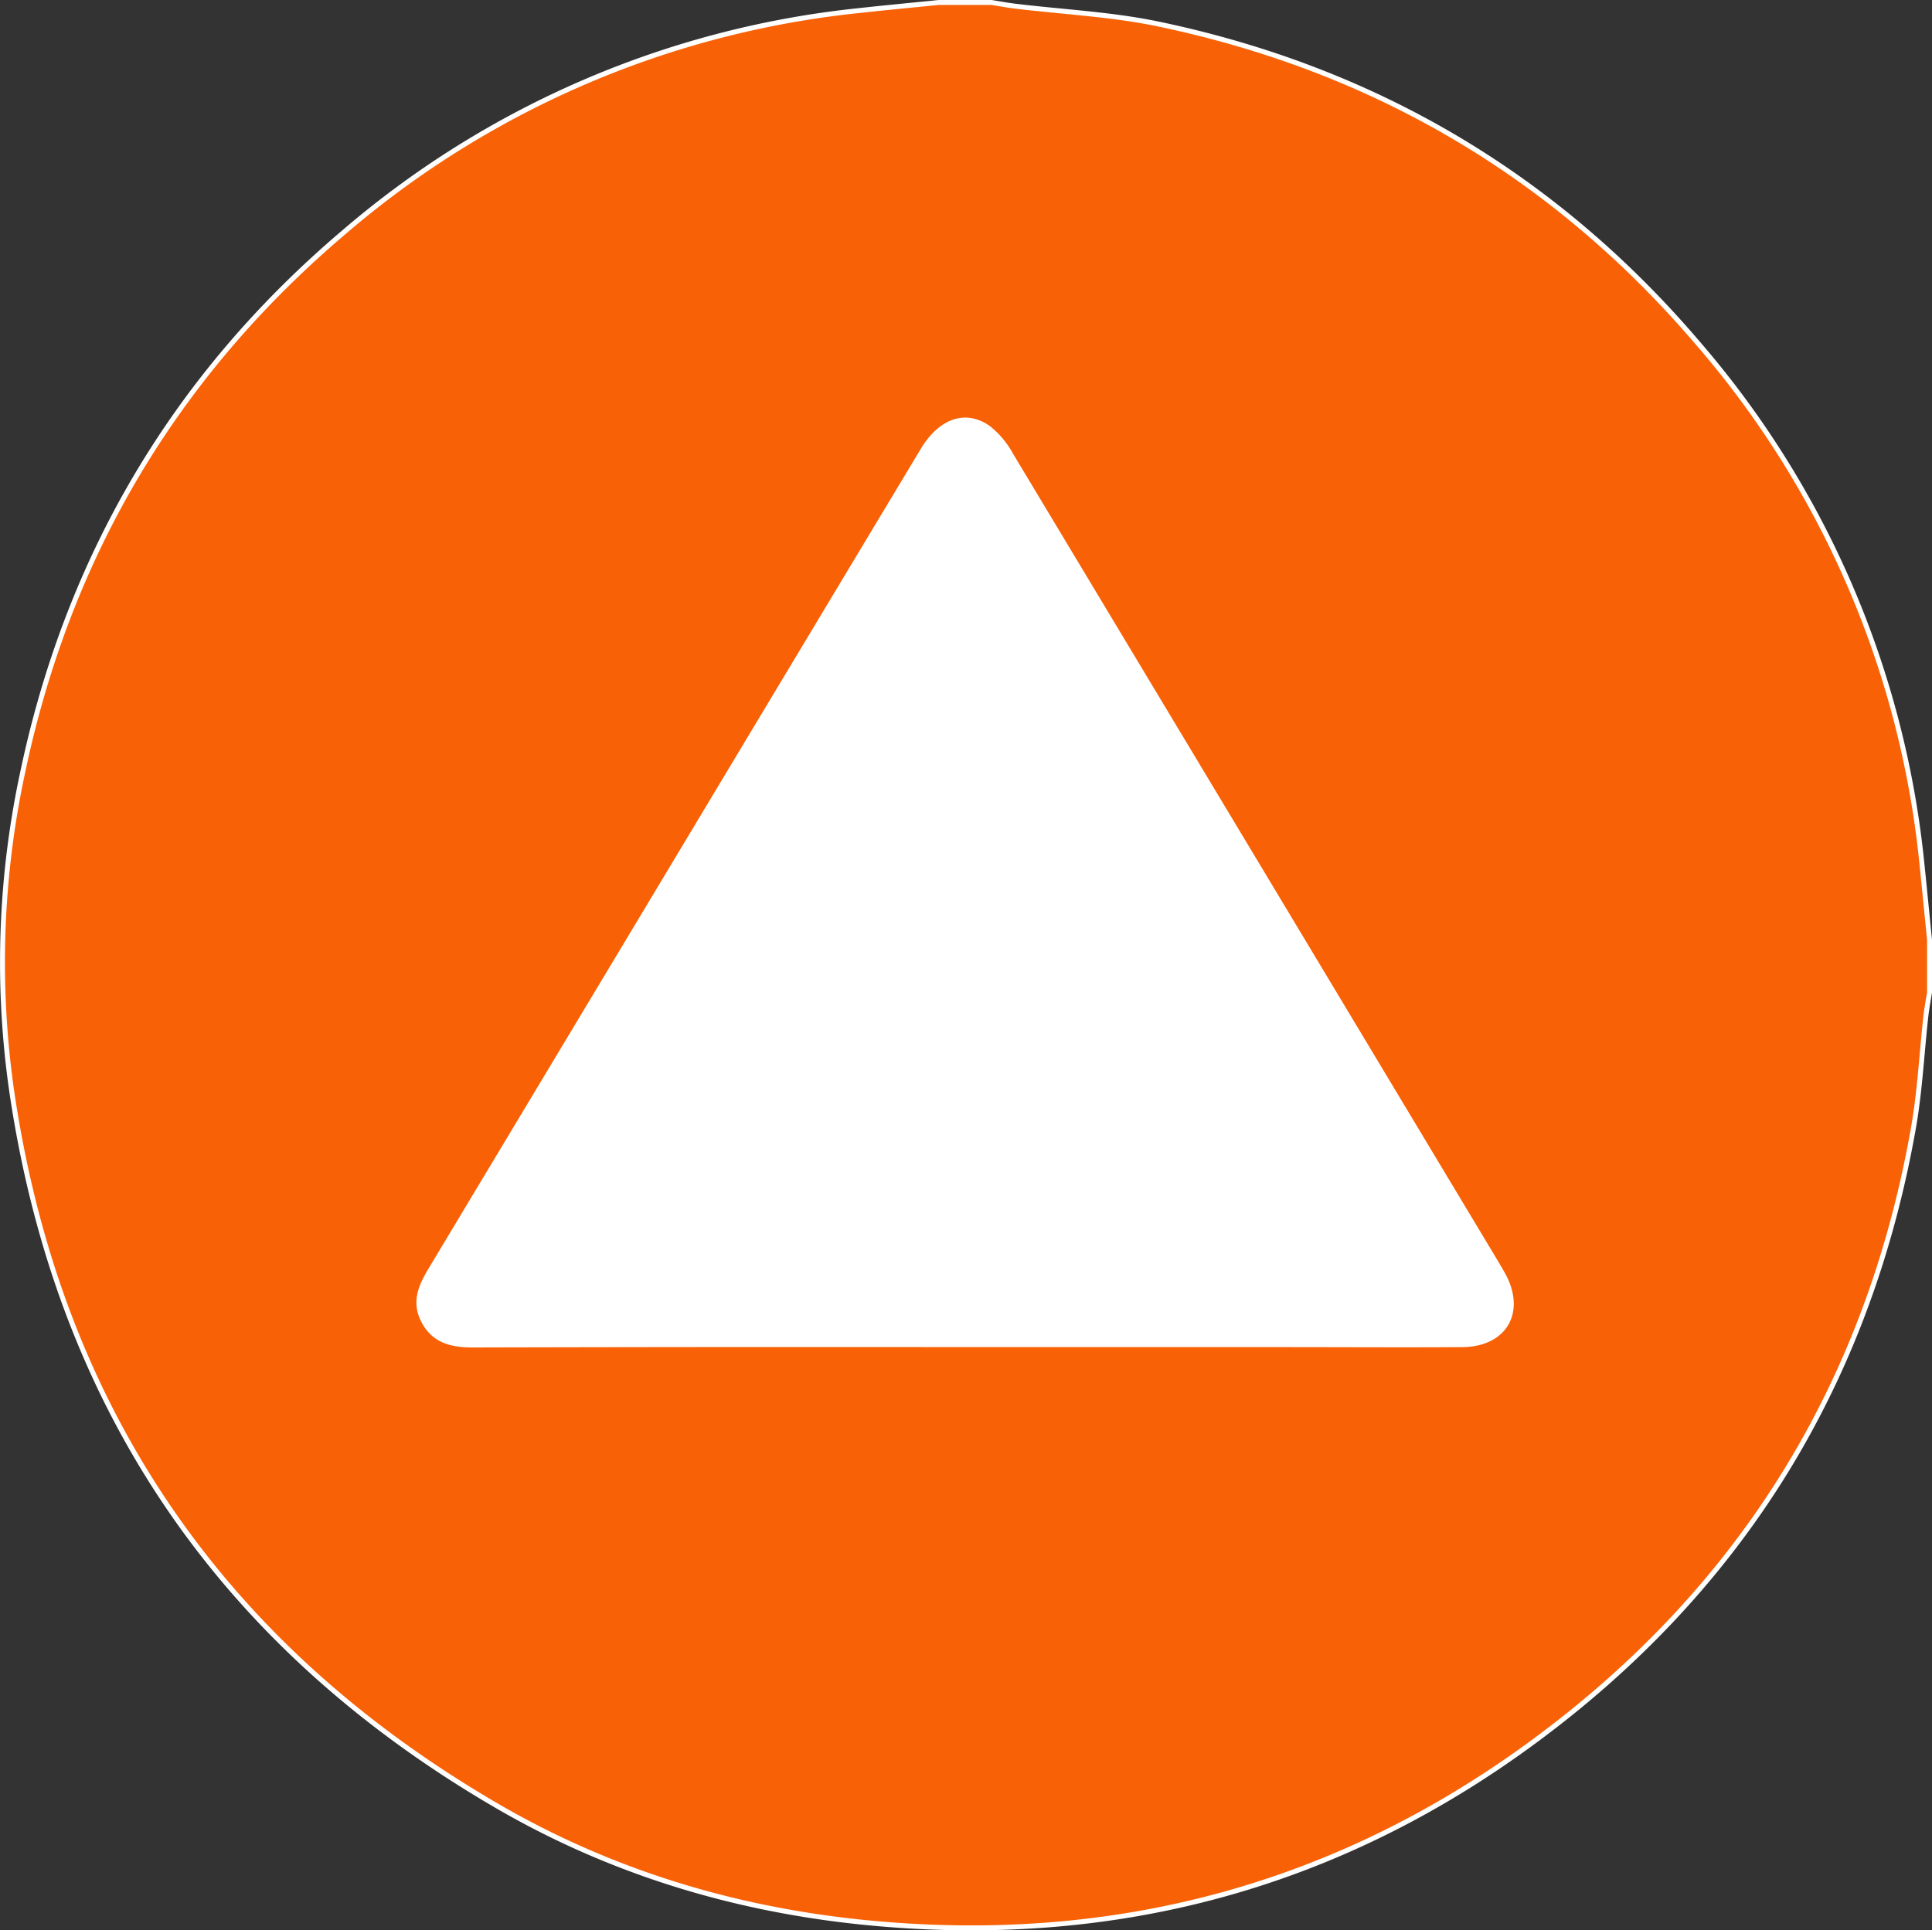
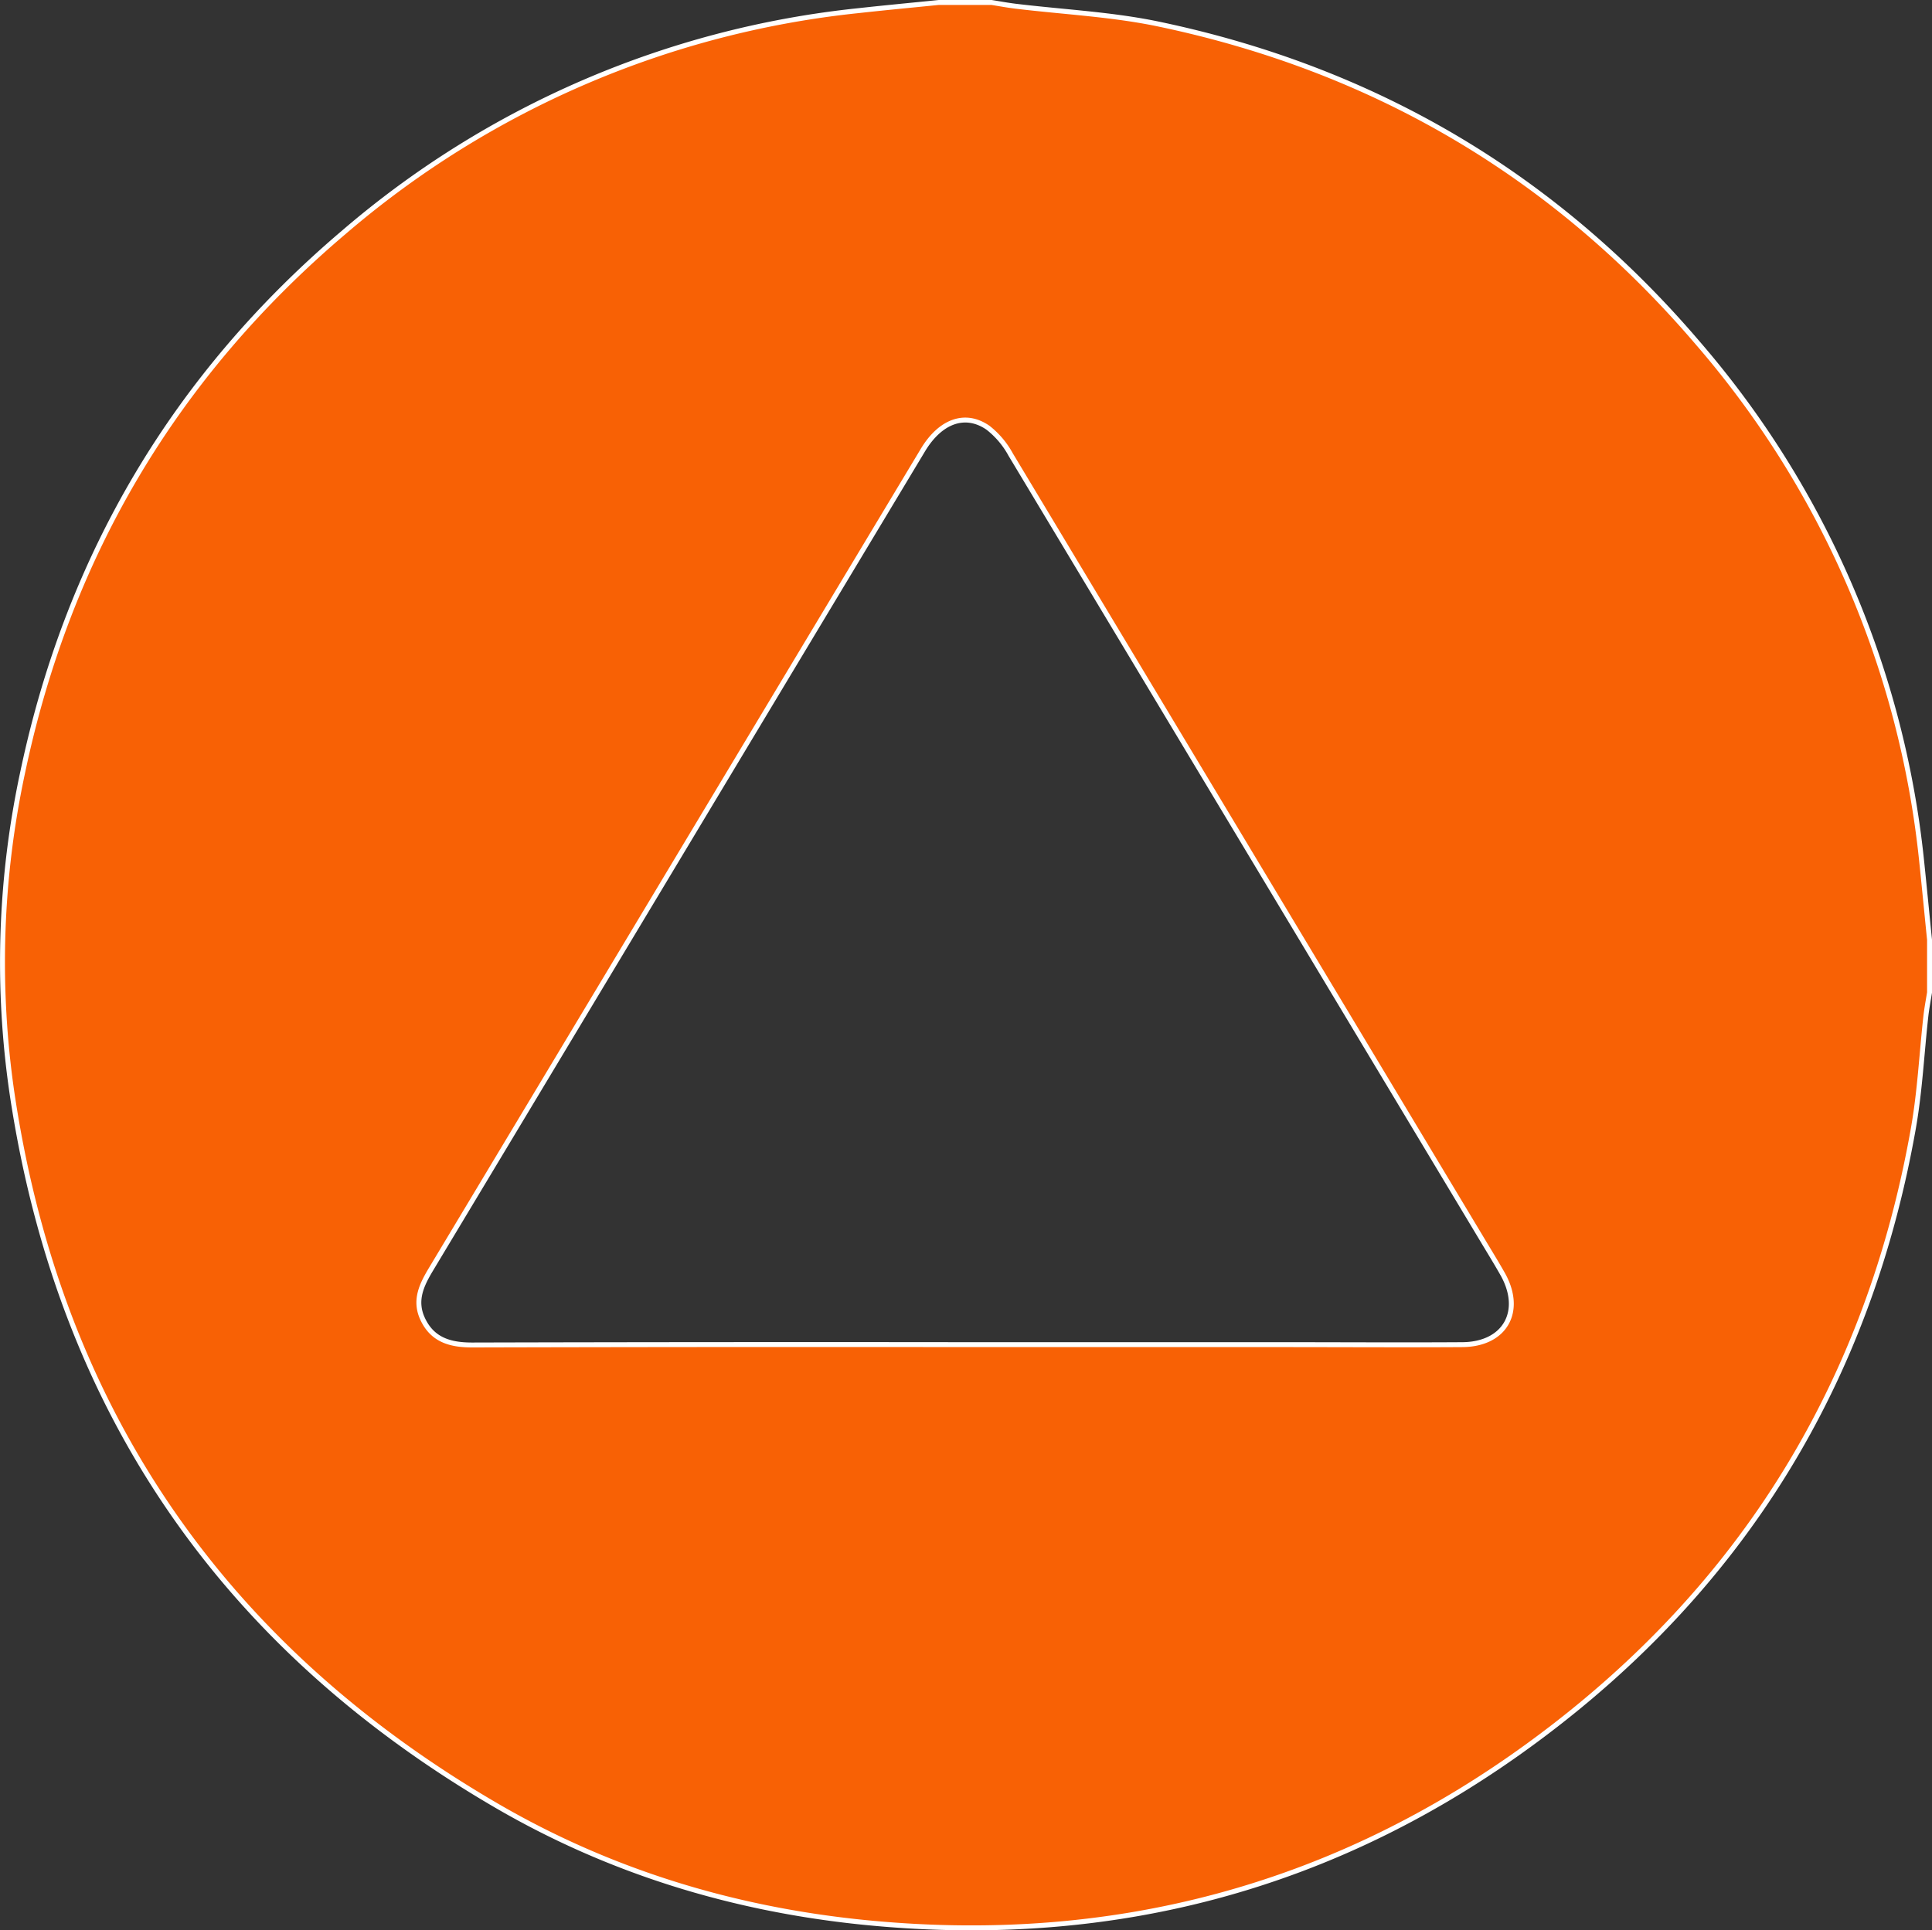
<svg xmlns="http://www.w3.org/2000/svg" id="Layer_1" data-name="Layer 1" viewBox="0 0 392.63 392.37" width="392.63" height="392.37" x="0" y="0">
  <rect x="0" y="0" width="392.63" height="392.37" fill="#333333" stroke="none" />
  <defs>
    <style>.cls-1{fill:#f86105;stroke:#fff;}.cls-2{fill:#fff;}</style>
  </defs>
  <path class="cls-1" d="M616.63,293v10.71c-.26,1.62-.57,3.23-.75,4.85-.84,7.58-1.21,15.25-2.53,22.74-9.09,51.55-34.66,93.23-76.64,124.31C496,485.8,450,497.88,399.52,492.68c-26.3-2.72-51.16-10.33-74-23.61-55.67-32.38-88.79-80.36-98.48-144.21a184,184,0,0,1,2.11-66.09c9.27-43.88,31-80.53,65.2-109.56A190.79,190.79,0,0,1,399,104.13c5.43-.6,10.87-1.11,16.3-1.66H426c1.63.26,3.24.56,4.87.76,9.72,1.18,19.58,1.64,29.12,3.64,43.73,9.17,80.36,30.7,109.41,64.68A190.88,190.88,0,0,1,615,276.77C615.57,282.19,616.08,287.61,616.63,293ZM420.69,375.3H485c12.25,0,24.49.08,36.74,0,8.68-.09,12.41-6.85,8.1-14.42-1.32-2.33-2.73-4.61-4.1-6.9q-47.91-79.81-95.84-159.6a17.61,17.61,0,0,0-4.61-5.46c-4.65-3.22-9.7-1.35-13.25,4.57q-29.83,49.65-59.62,99.31-20.17,33.6-40.34,67.19c-1.88,3.14-3.44,6.3-1.7,10.05,2,4.34,5.68,5.33,10.09,5.33Q370.57,375.24,420.69,375.3Z" transform="translate(-224.5 -101.97)" />
-   <path class="cls-2" d="M420.69,375.3q-50.12,0-100.25,0c-4.41,0-8.07-1-10.09-5.33-1.74-3.75-.18-6.91,1.7-10.05q20.19-33.58,40.34-67.19Q382.2,243.09,412,193.45c3.55-5.92,8.6-7.79,13.25-4.57a17.61,17.61,0,0,1,4.61,5.46q48,79.77,95.84,159.6c1.37,2.29,2.78,4.57,4.1,6.9,4.31,7.57.58,14.33-8.1,14.42-12.25.12-24.49,0-36.74,0Z" transform="translate(-224.5 -101.97)" />
</svg>